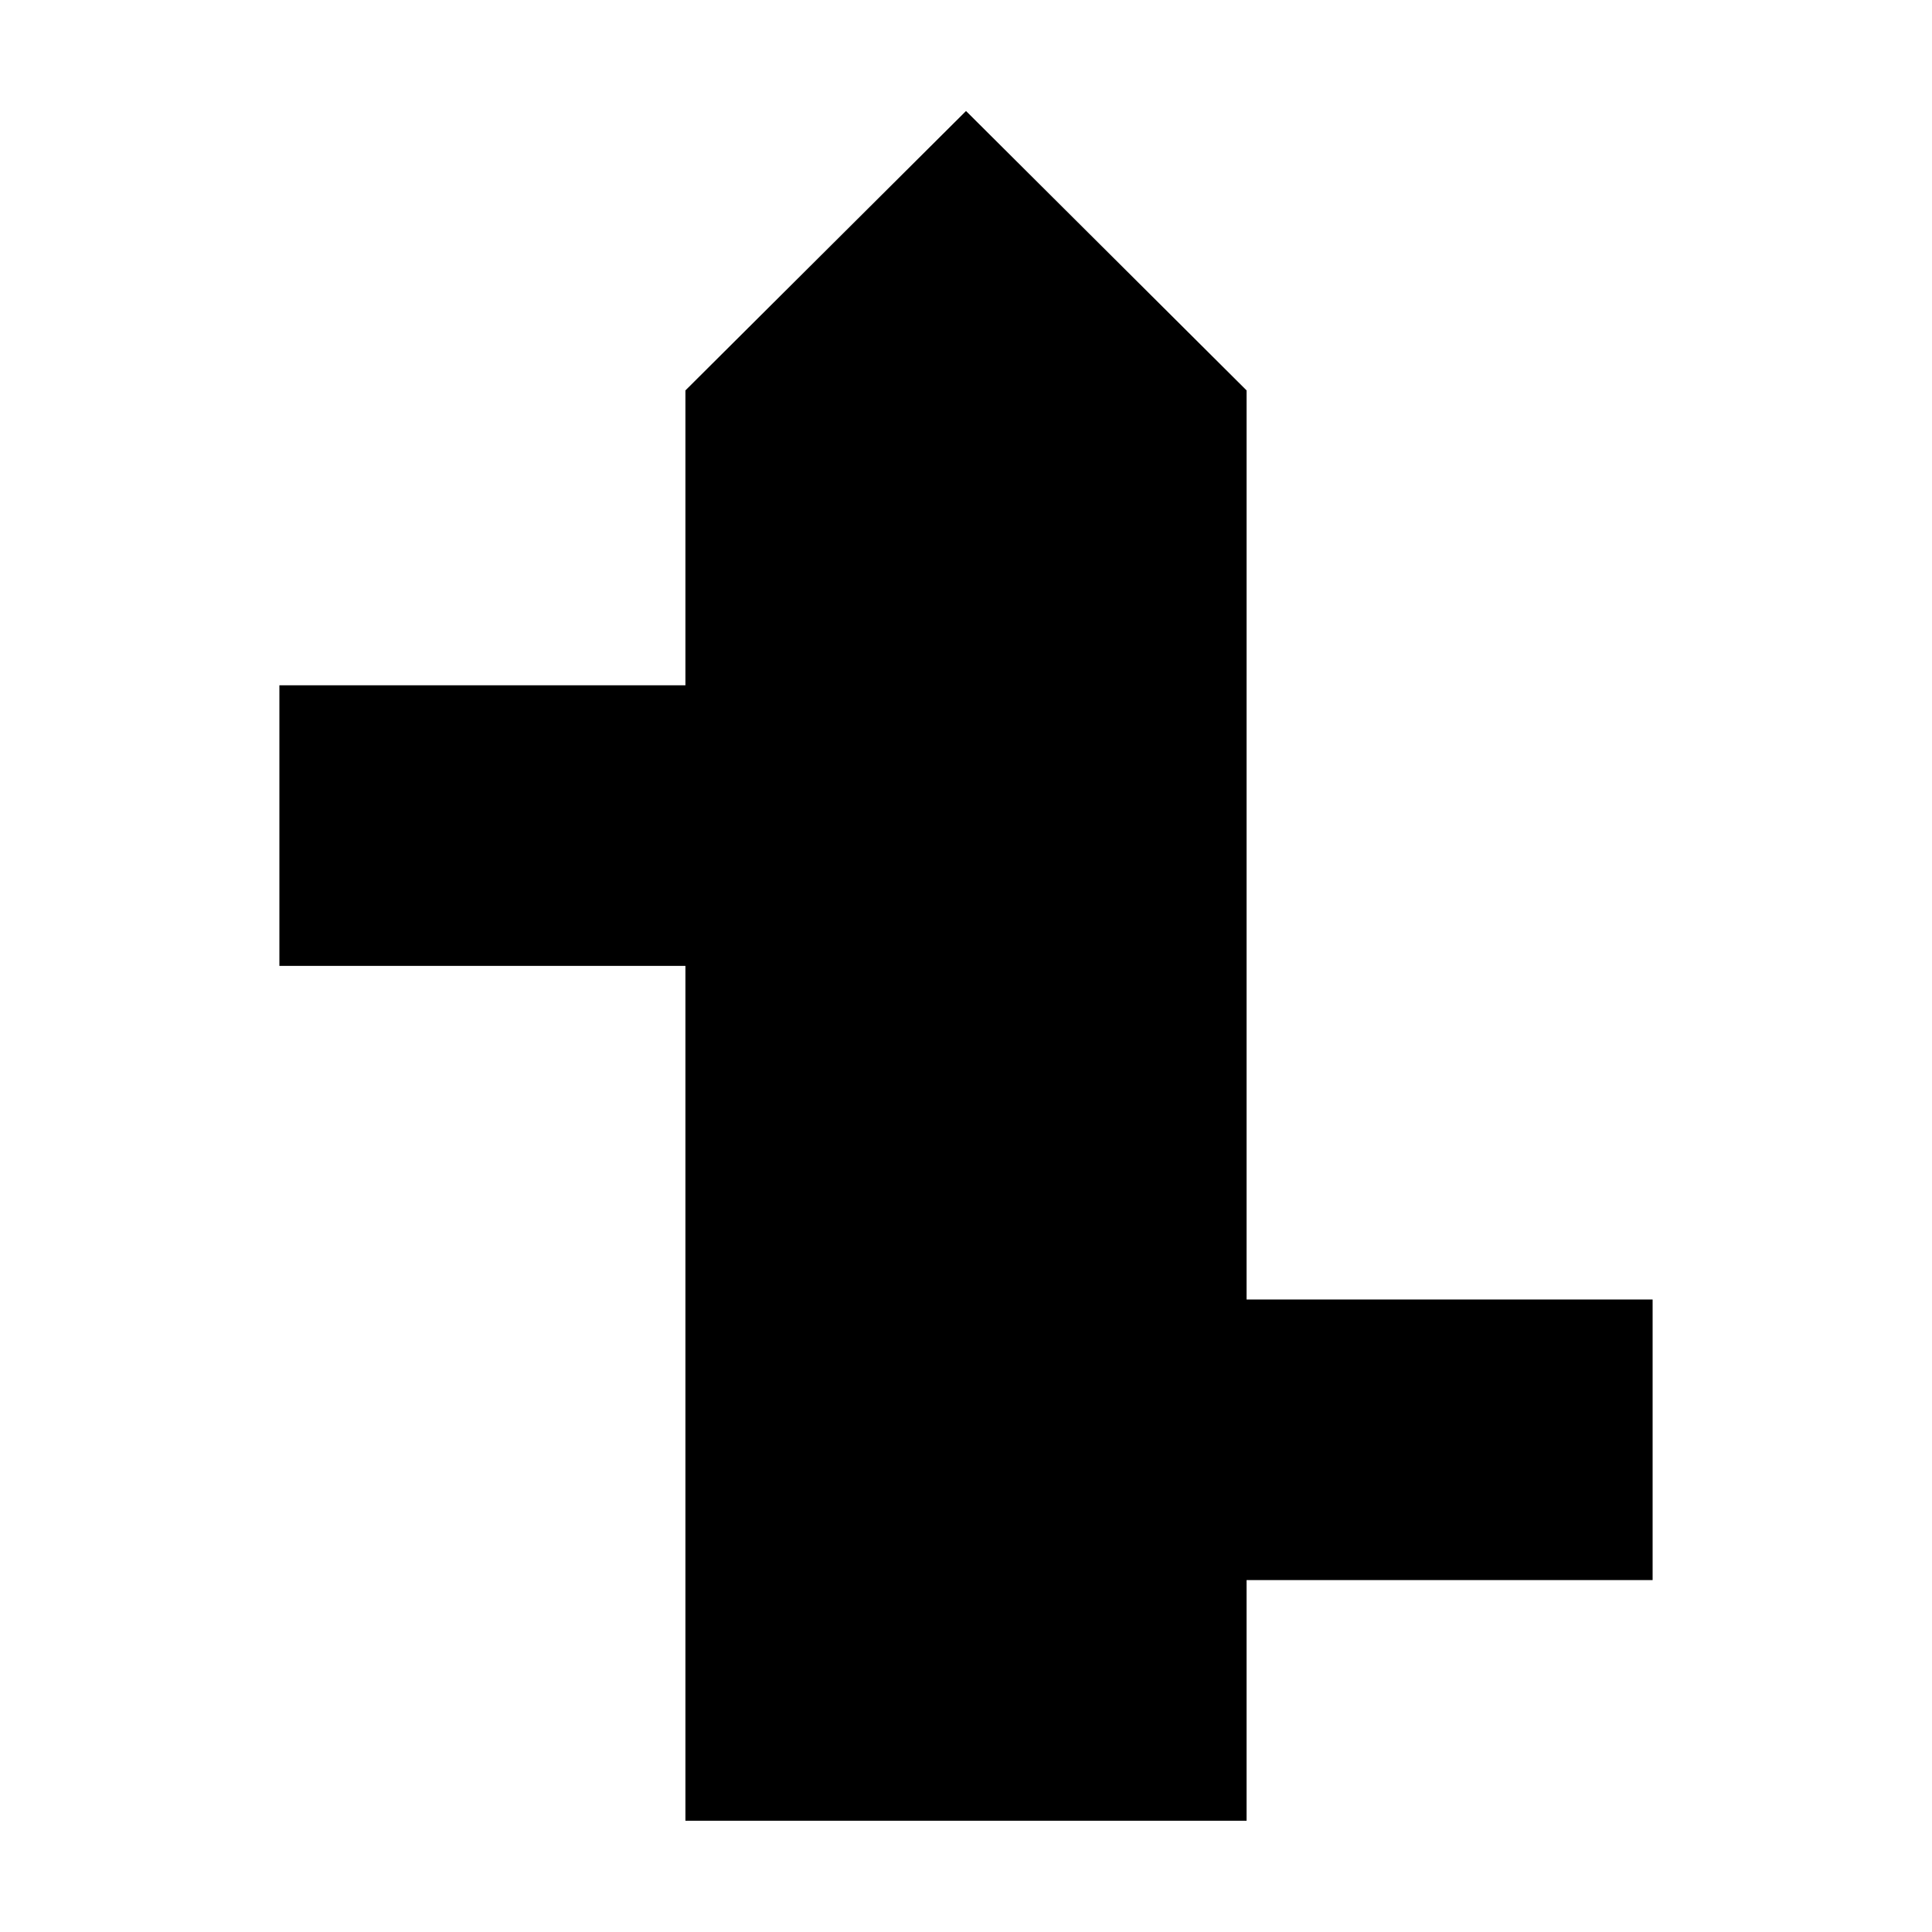
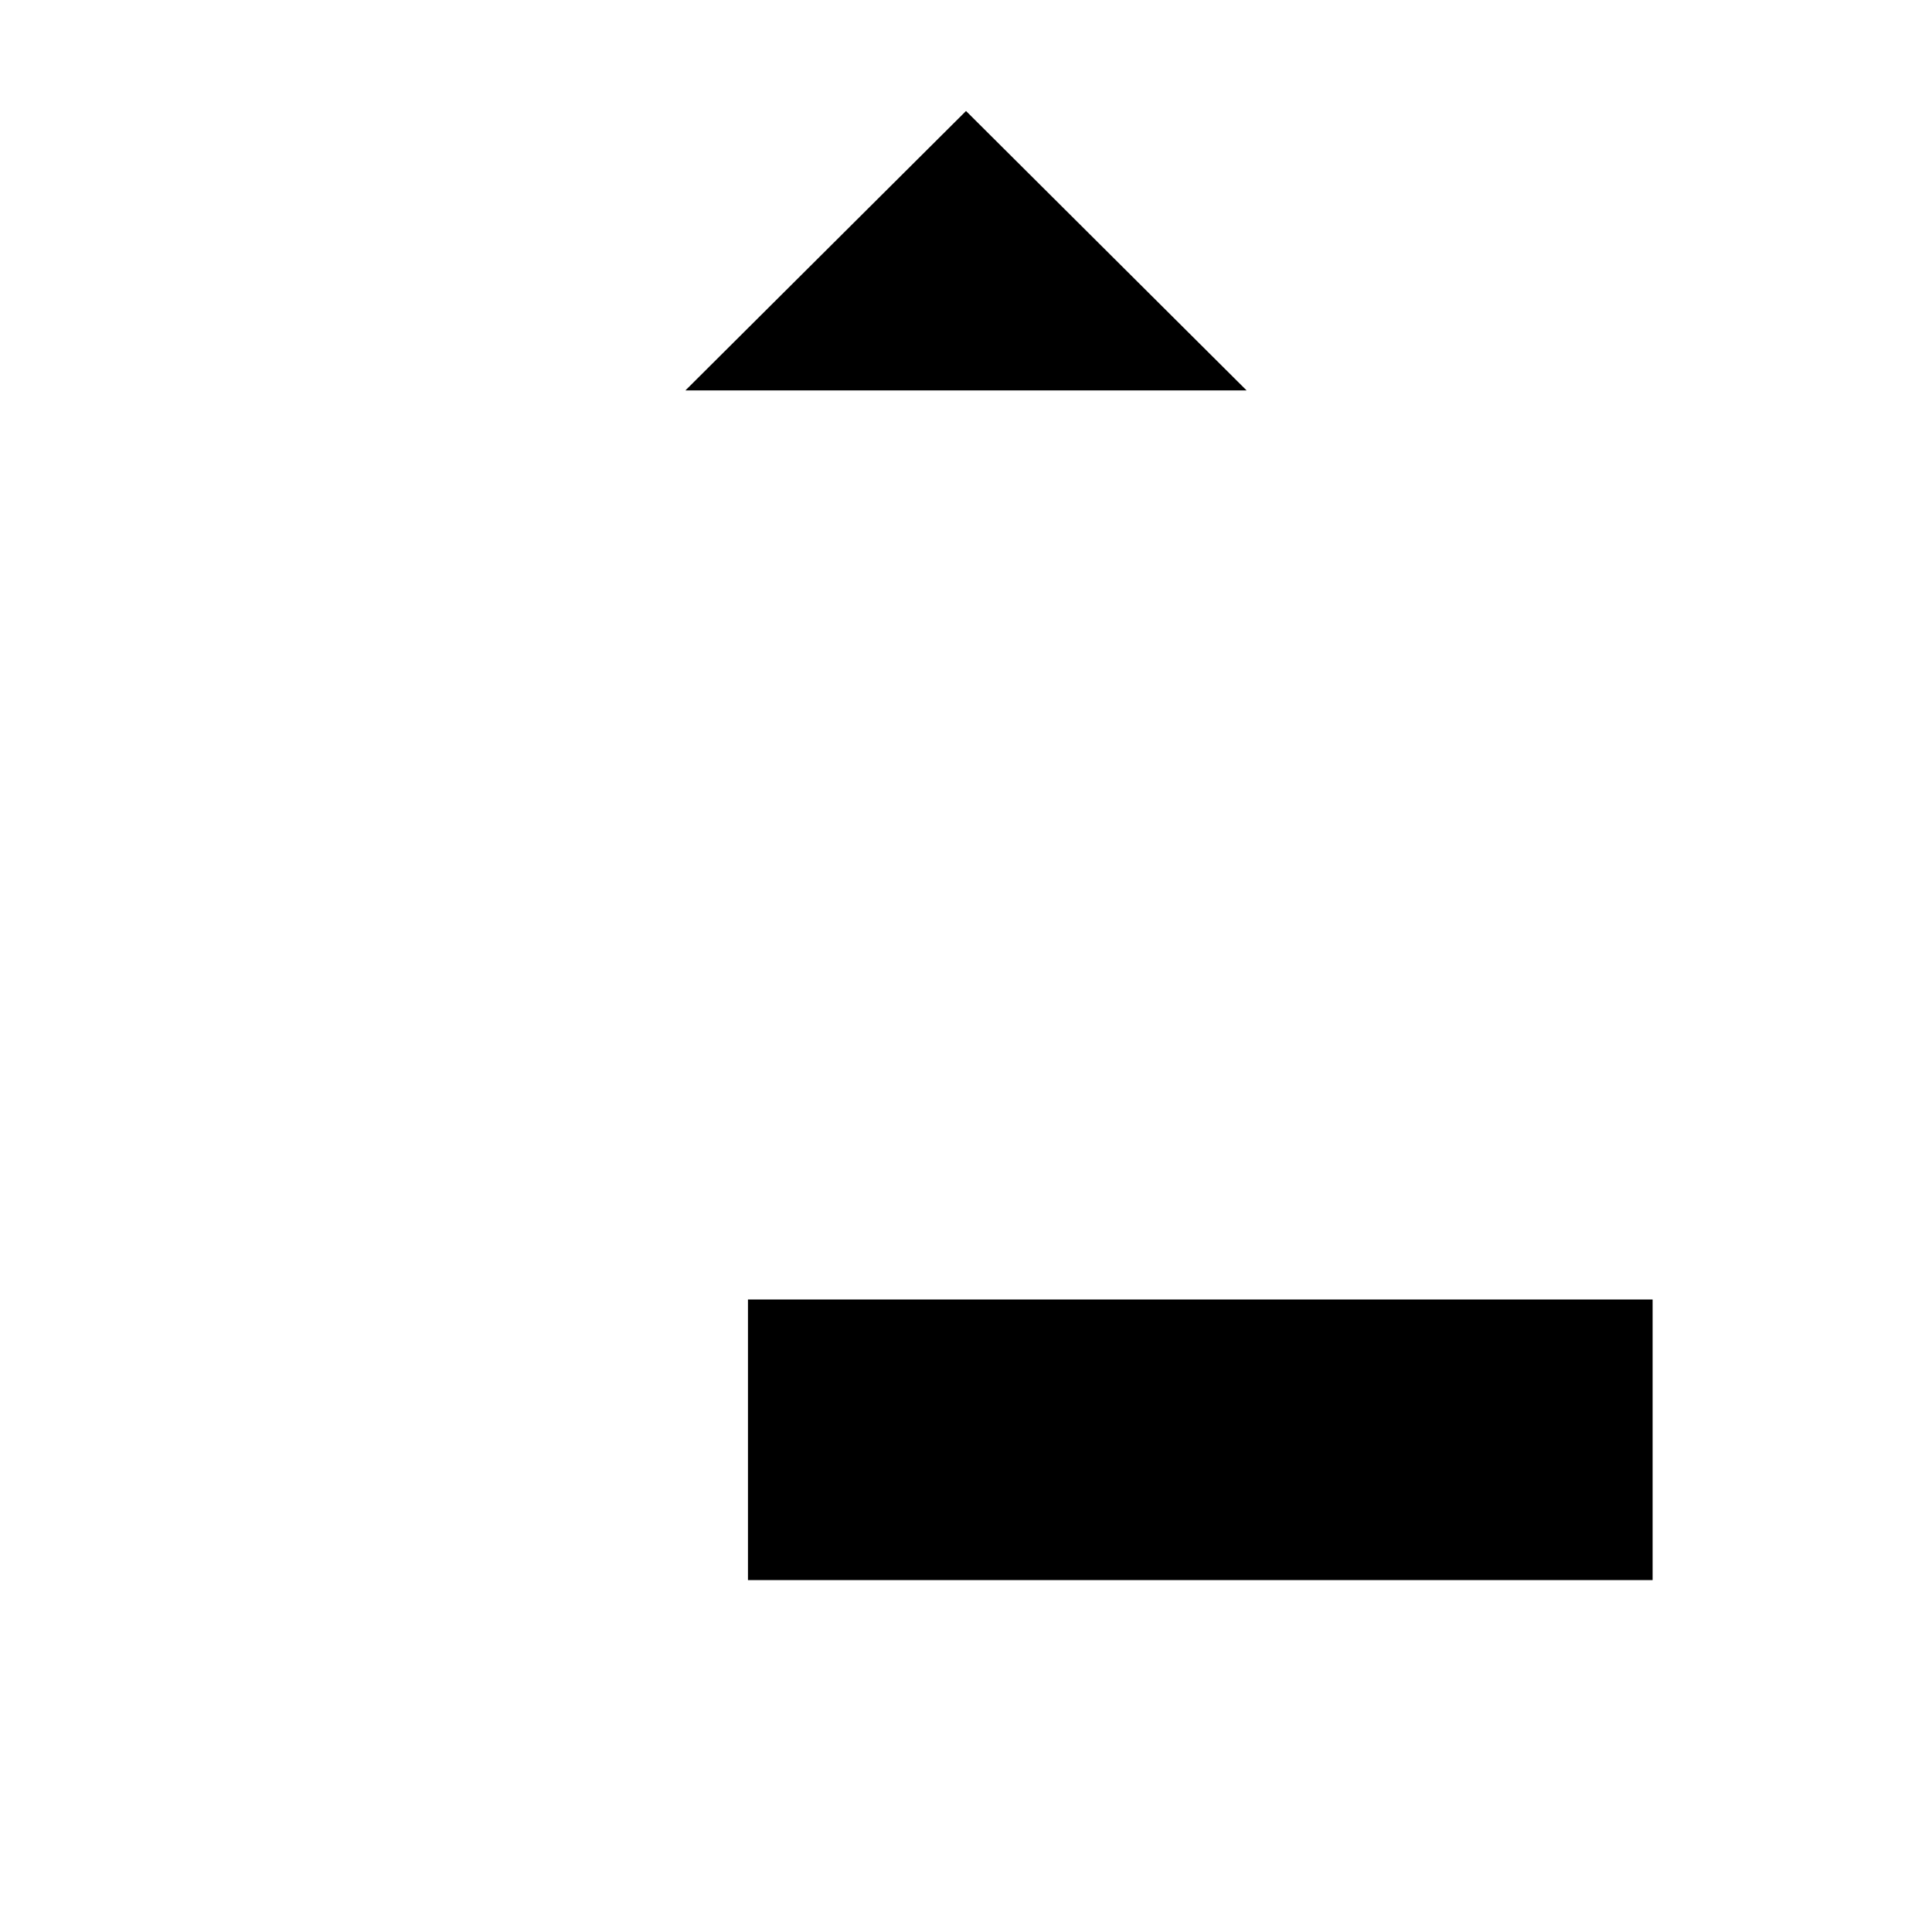
<svg xmlns="http://www.w3.org/2000/svg" fill="#000000" width="800px" height="800px" version="1.1" viewBox="144 144 512 512">
  <g>
-     <path d="m474.36 247.46-74.355-74.043-74.359 74.043v379.06h148.71z" />
-     <path d="m218.04 325.61v74.359h239.74v-74.359z" />
+     <path d="m474.36 247.46-74.355-74.043-74.359 74.043h148.71z" />
    <path d="m342.22 488.38v74.359h239.74v-74.359z" />
  </g>
</svg>